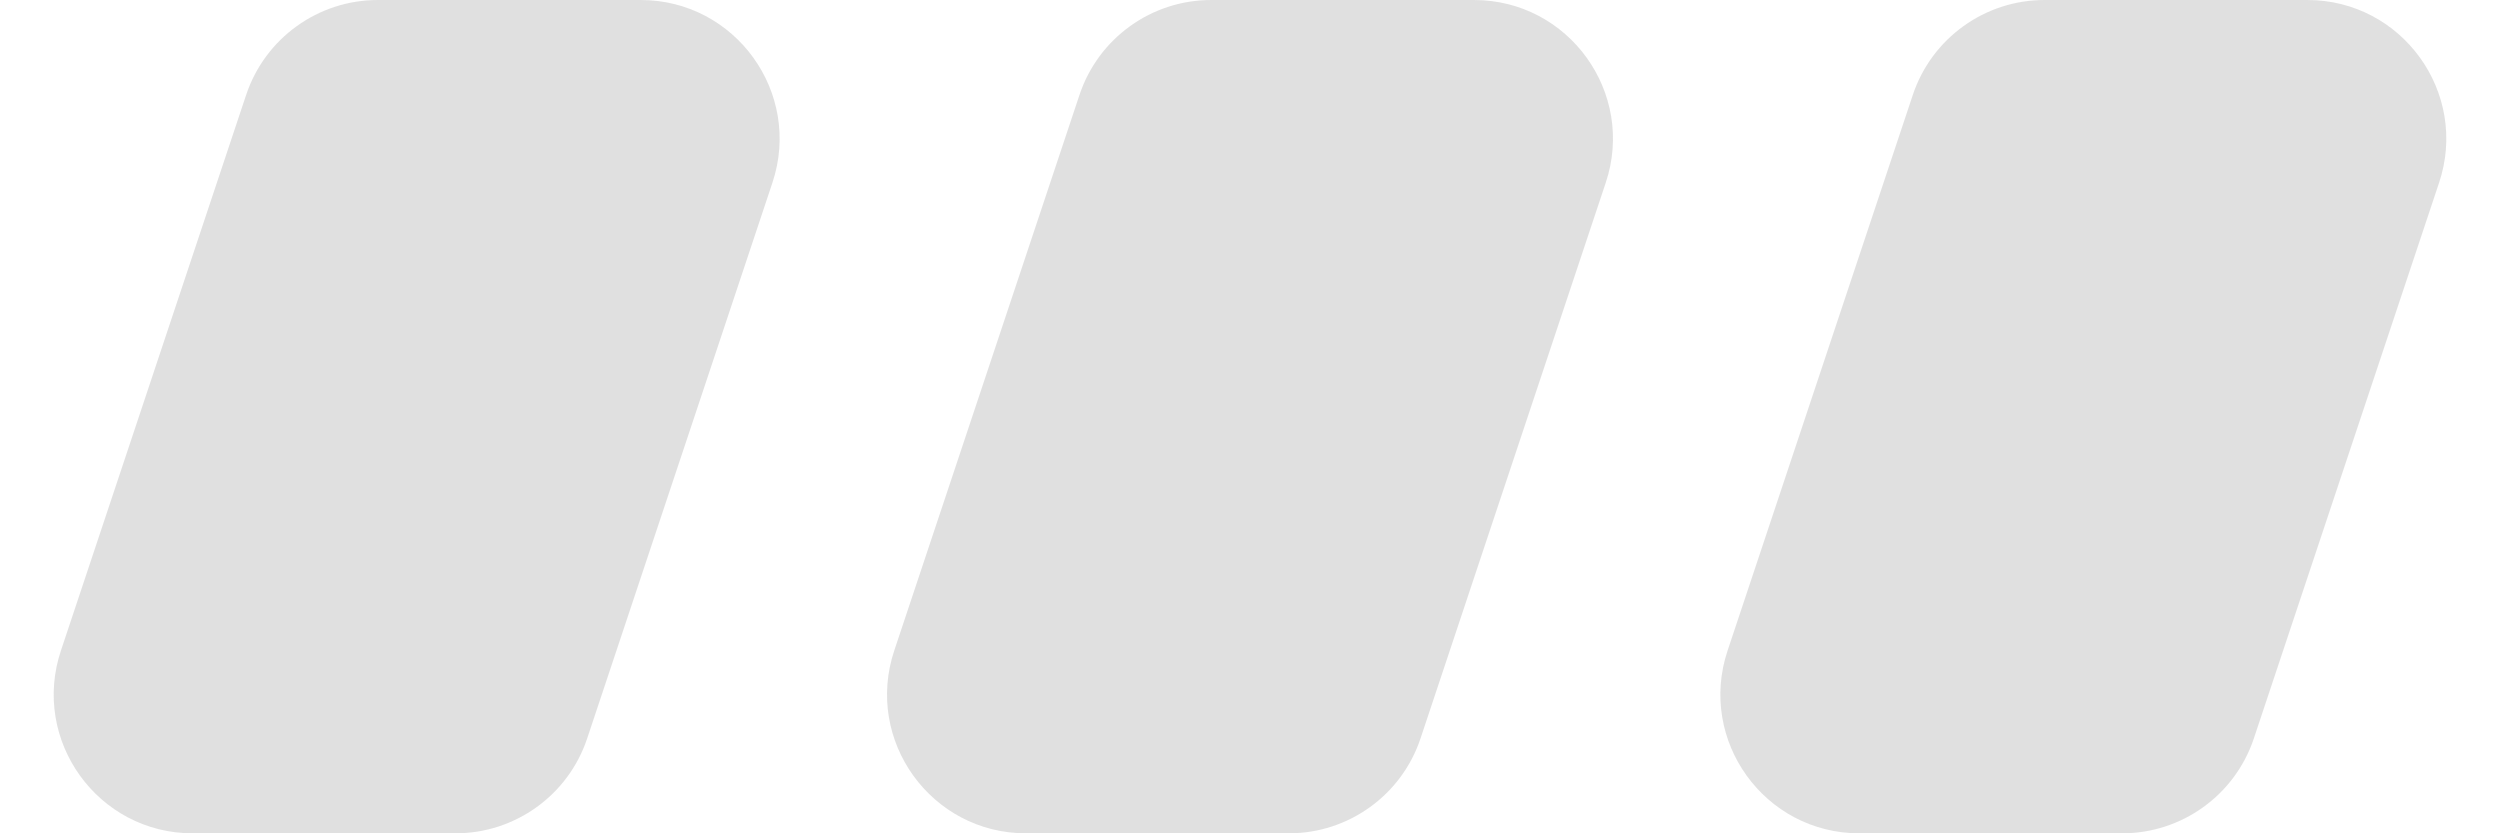
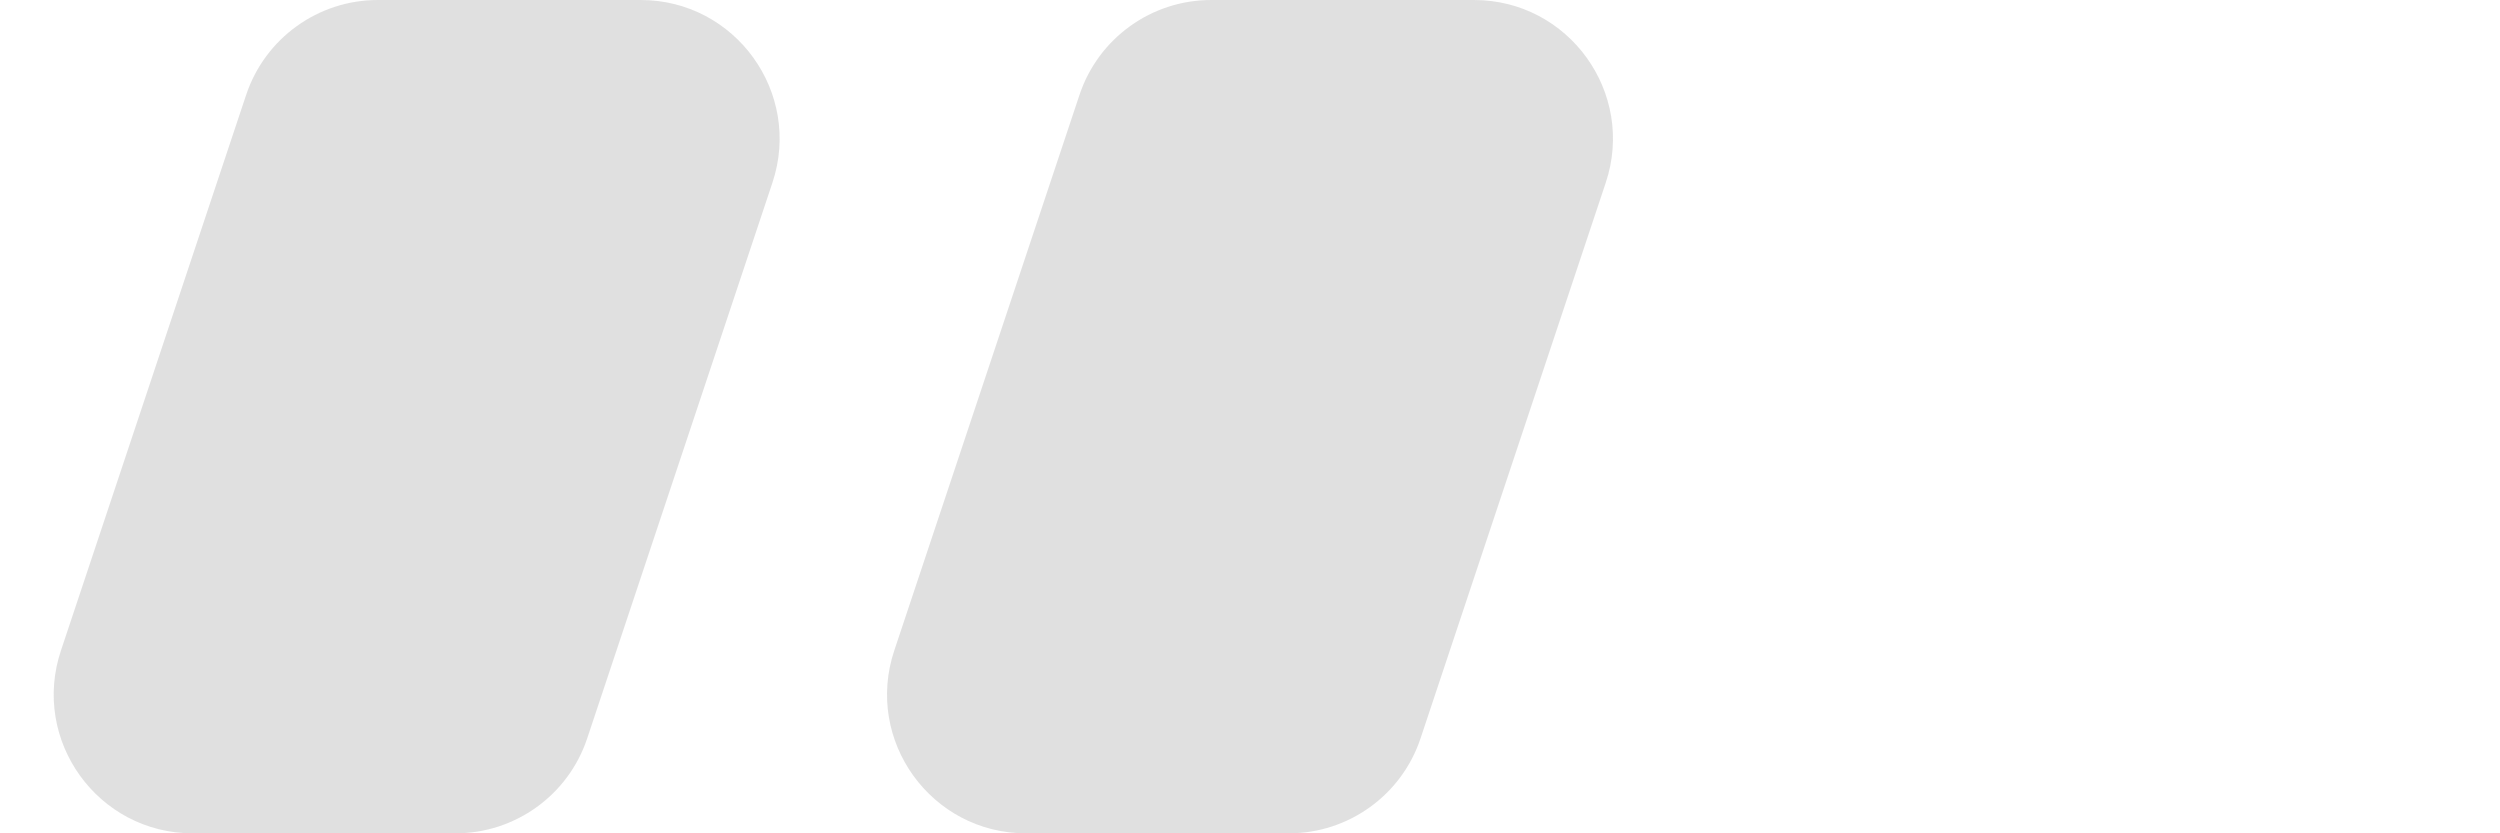
<svg xmlns="http://www.w3.org/2000/svg" width="27" height="9" viewBox="0 0 27 9" fill="none">
  <g id="card_img_dot" opacity="0.6">
    <g id="Group 1321318402">
-       <path id="Rectangle 34626082" d="M0.658 7.026C0.334 7.997 1.057 9 2.081 9H4.919C5.565 9 6.138 8.587 6.342 7.974L8.342 1.974C8.666 1.003 7.943 0 6.919 0H4.081C3.435 0 2.862 0.413 2.658 1.026L0.658 7.026Z" fill="#CCCCCC" />
+       <path id="Rectangle 34626082" d="M0.658 7.026C0.334 7.997 1.057 9 2.081 9H4.919C5.565 9 6.138 8.587 6.342 7.974L8.342 1.974C8.666 1.003 7.943 0 6.919 0H4.081C3.435 0 2.862 0.413 2.658 1.026L0.658 7.026" fill="#CCCCCC" />
      <path id="Rectangle 34626083" d="M9.658 7.026C9.334 7.997 10.057 9 11.081 9H13.919C14.565 9 15.138 8.587 15.342 7.974L17.342 1.974C17.666 1.003 16.943 0 15.919 0H13.081C12.435 0 11.862 0.413 11.658 1.026L9.658 7.026Z" fill="#CCCCCC" />
-       <path id="Rectangle 34626084" d="M18.658 7.026C18.334 7.997 19.057 9 20.081 9H22.919C23.564 9 24.138 8.587 24.342 7.974L26.342 1.974C26.666 1.003 25.943 0 24.919 0H22.081C21.436 0 20.862 0.413 20.658 1.026L18.658 7.026Z" fill="#CCCCCC" />
    </g>
  </g>
</svg>